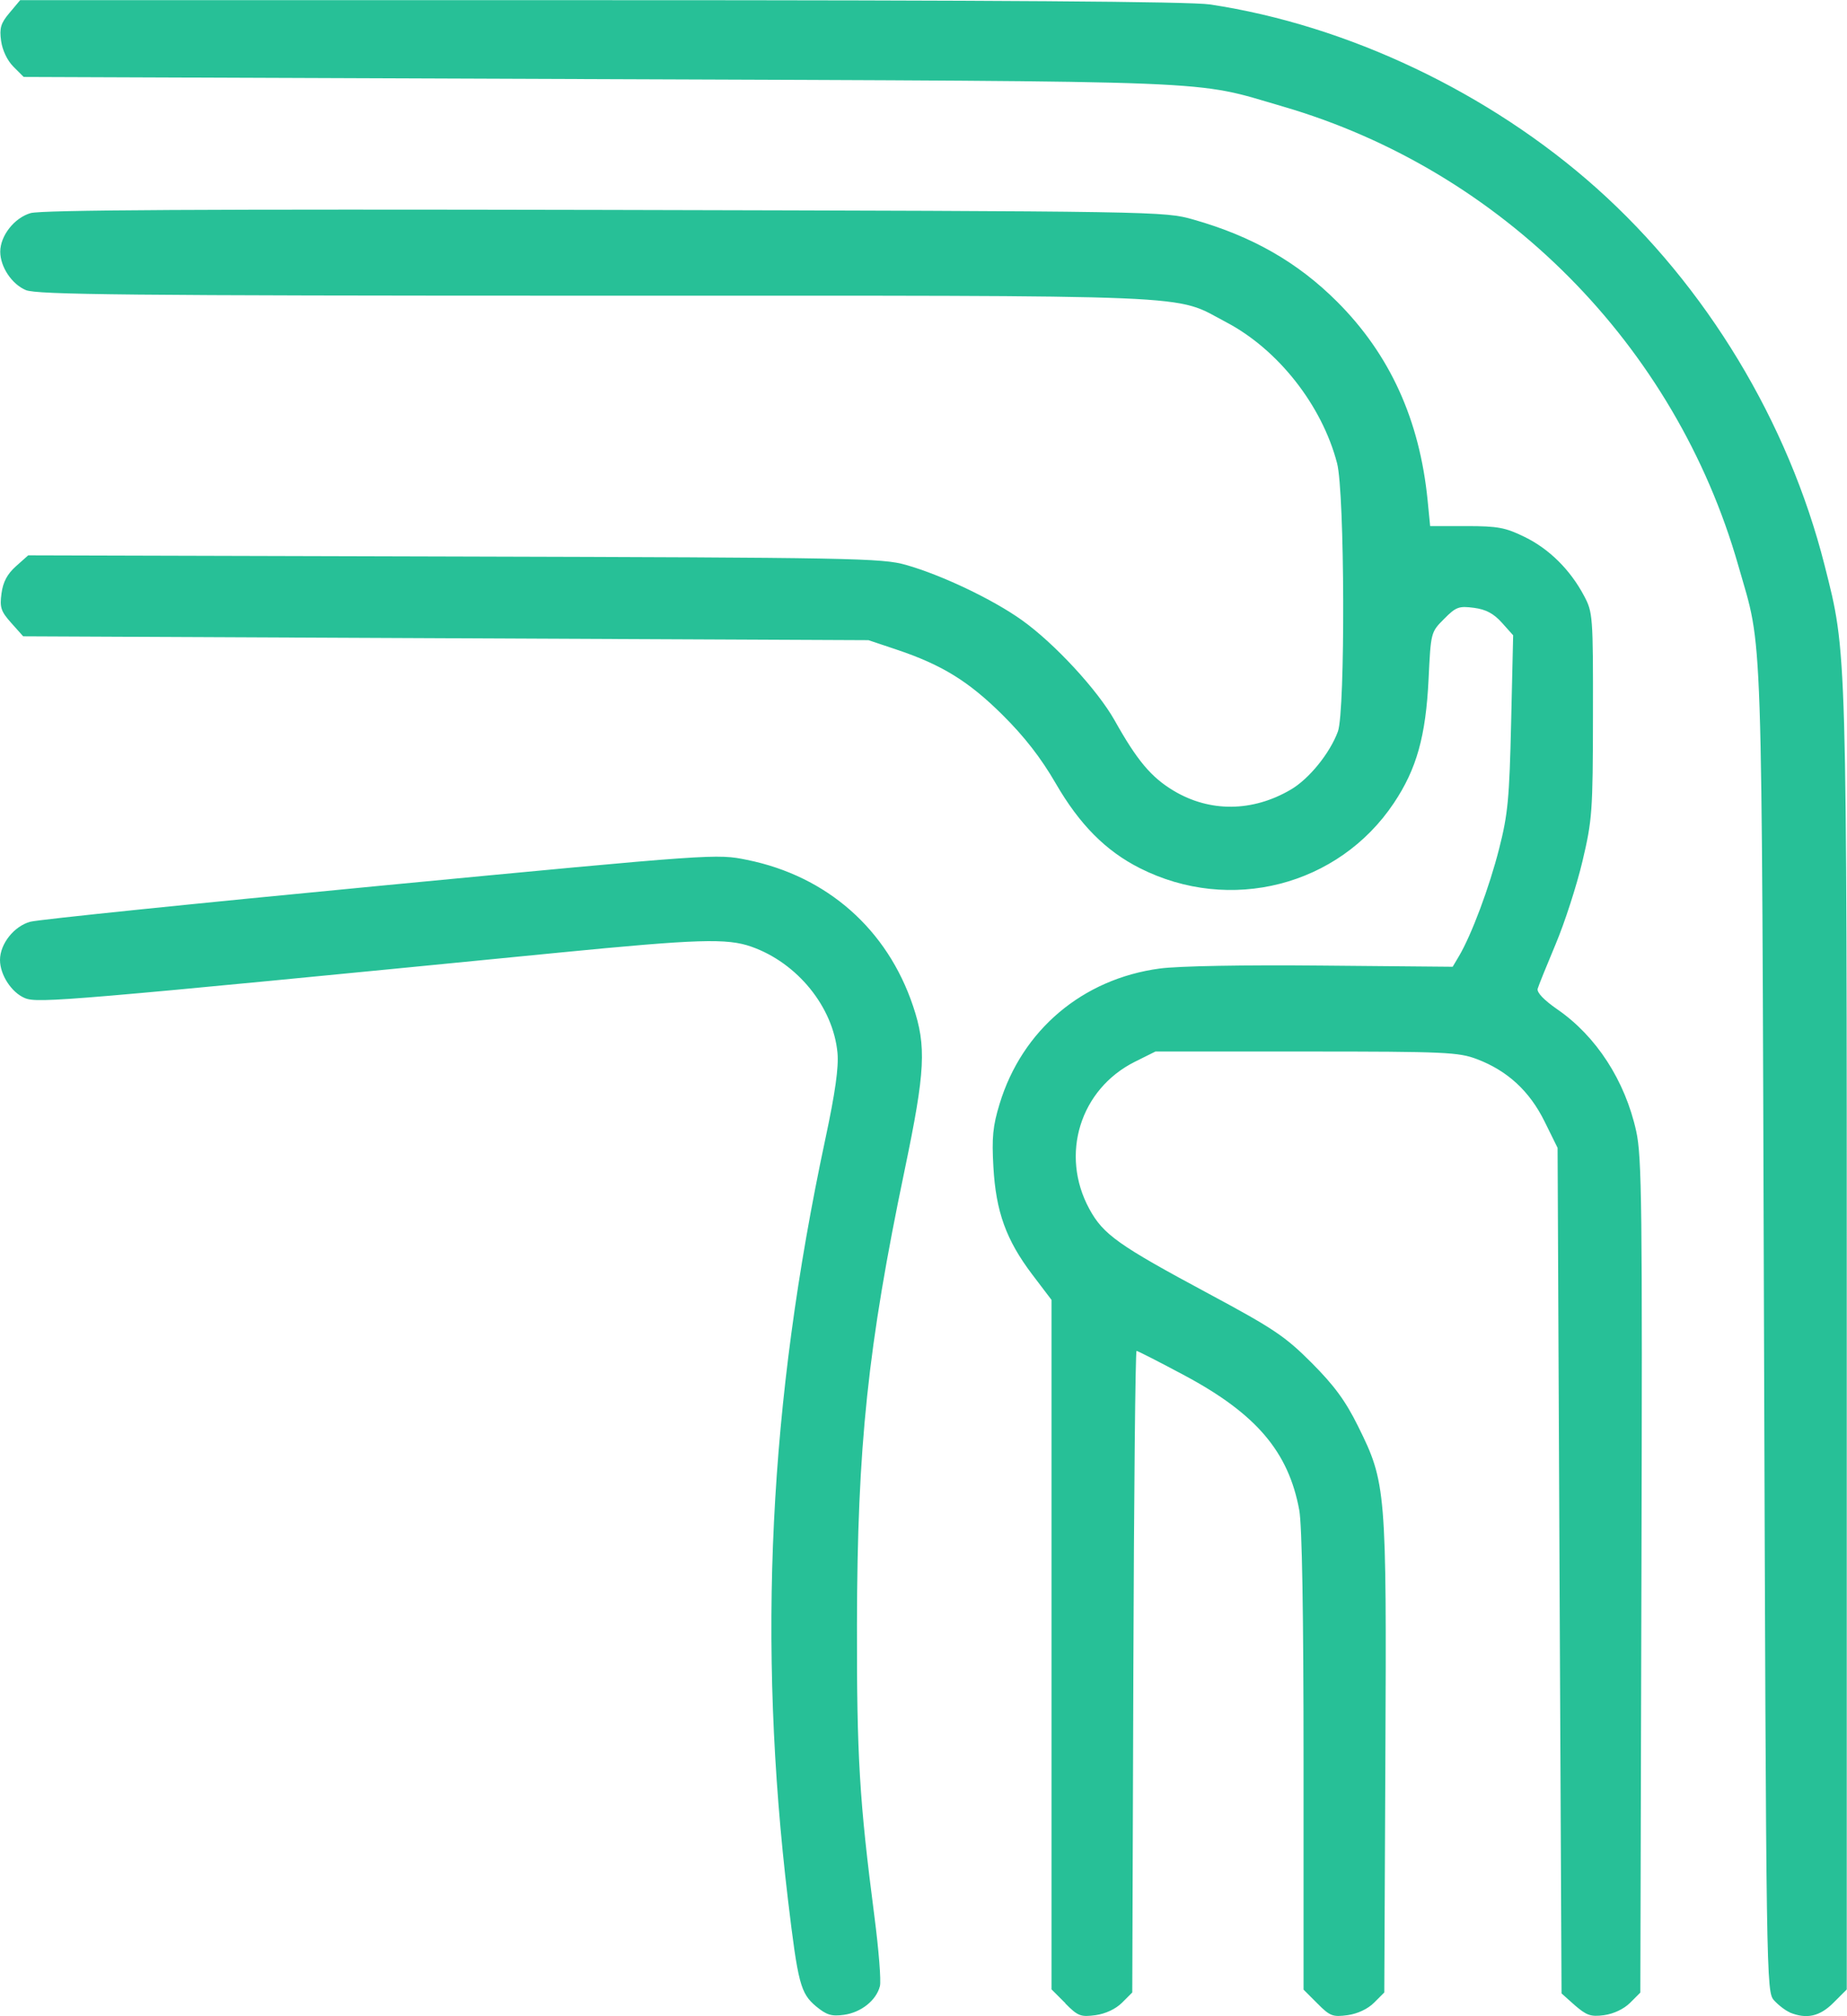
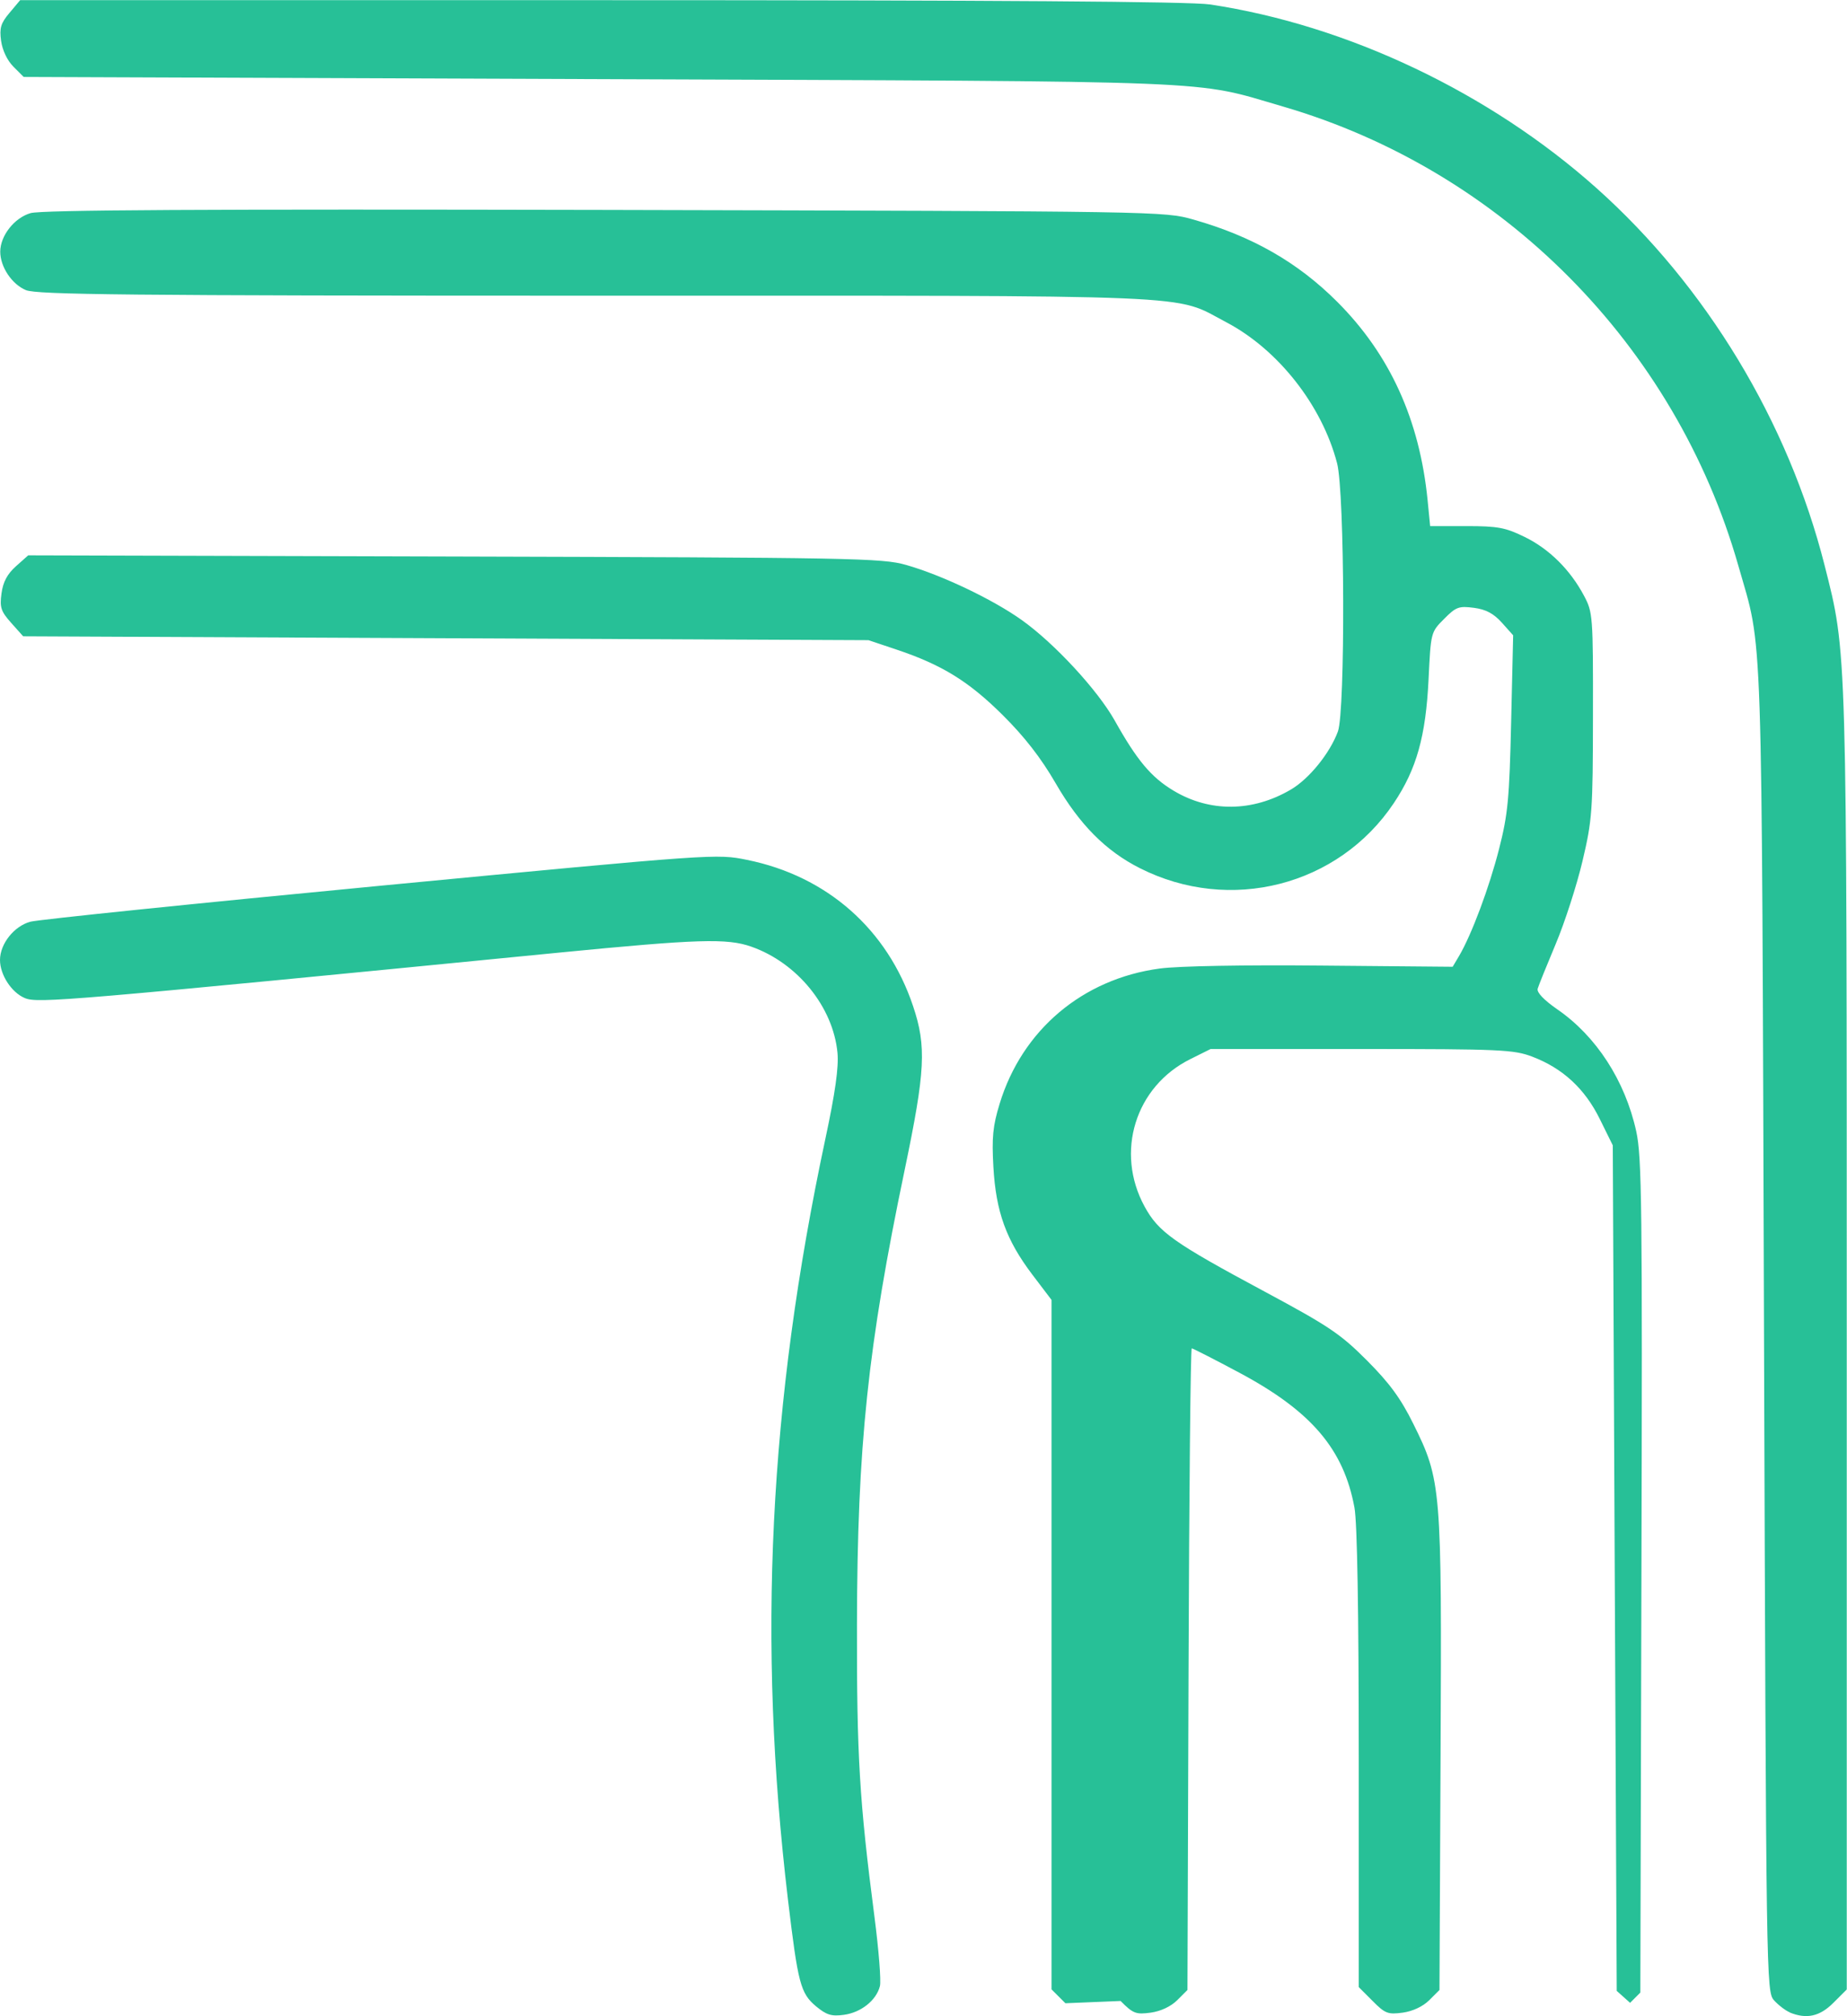
<svg xmlns="http://www.w3.org/2000/svg" xmlns:ns1="http://www.inkscape.org/namespaces/inkscape" xmlns:ns2="http://sodipodi.sourceforge.net/DTD/sodipodi-0.dtd" width="21.986mm" height="24mm" viewBox="0 0 21.986 24" version="1.1" id="svg1" ns1:version="1.3 (0e150ed6c4, 2023-07-21)" ns2:docname="SJGH_approved-lauoyt_new.svg" xml:space="preserve">
  <ns2:namedview id="namedview1" pagecolor="#ffffff" bordercolor="#000000" borderopacity="0.25" ns1:showpageshadow="2" ns1:pageopacity="0.0" ns1:pagecheckerboard="0" ns1:deskcolor="#d1d1d1" ns1:document-units="mm" ns1:zoom="0.125" ns1:cx="3164" ns1:cy="1020" ns1:window-width="3440" ns1:window-height="1403" ns1:window-x="1366" ns1:window-y="0" ns1:window-maximized="1" ns1:current-layer="g1348" showguides="true">
    <ns2:guide position="1335.648,982.941" orientation="1,0" id="guide44" ns1:locked="false" />
    <ns2:guide position="1655.195,923.821" orientation="1,0" id="guide45" ns1:locked="false" />
    <ns2:guide position="1559.82,999.62" orientation="0,-1" id="guide50" ns1:locked="false" />
    <ns2:guide position="1759.216,1058.525" orientation="1,0" id="guide349" ns1:locked="false" />
    <ns2:guide position="2077.267,1057.028" orientation="1,0" id="guide350" ns1:locked="false" />
    <ns2:guide position="1786.531,957.123" orientation="1,0" id="guide351" ns1:locked="false" />
    <ns2:guide position="2050.814,925.506" orientation="1,0" id="guide352" ns1:locked="false" />
    <ns2:guide position="1827.504,949.452" orientation="1,0" id="guide375" ns1:locked="false" />
    <ns2:guide position="1987.464,747.209" orientation="1,0" id="guide383" ns1:locked="false" />
    <ns2:guide position="2191.215,-25.909" orientation="1,0" id="guide399" ns1:locked="false" />
    <ns2:guide position="2547.982,971.716" orientation="1,0" id="guide584" ns1:locked="false" />
    <ns2:guide position="2420.021,914.739" orientation="1,0" id="guide585" ns1:locked="false" />
    <ns2:guide position="2816.916,933.904" orientation="1,0" id="guide1136" ns1:locked="false" />
  </ns2:namedview>
  <defs id="defs1" />
  <g ns1:label="Layer 1" ns1:groupmode="layer" id="layer1" transform="translate(962.641,343.785)">
-     <path style="fill:#27c097;fill-opacity:1;stroke-width:0.26" d="m -952.927,-319.9 c -0.185,-0.156 -0.215,-0.269 -0.334,-1.267 -0.366,-3.076 -0.227,-5.909 0.444,-9.056 0.119,-0.556 0.161,-0.859 0.145,-1.029 -0.052,-0.546 -0.477,-1.07 -1.025,-1.263 -0.289,-0.102 -0.636,-0.091 -2.292,0.071 -5.872,0.577 -6.202,0.605 -6.356,0.541 -0.159,-0.066 -0.296,-0.277 -0.296,-0.454 2.7e-4,-0.192 0.168,-0.403 0.361,-0.455 0.098,-0.026 1.976,-0.219 4.173,-0.429 3.988,-0.381 3.995,-0.381 4.36,-0.307 0.951,0.193 1.669,0.826 1.975,1.741 0.161,0.479 0.145,0.773 -0.099,1.944 -0.44,2.105 -0.565,3.289 -0.569,5.414 -0.003,1.565 0.029,2.104 0.208,3.481 0.051,0.393 0.081,0.766 0.065,0.828 -0.043,0.169 -0.224,0.313 -0.428,0.341 -0.151,0.021 -0.209,0 -0.332,-0.101 z m 2.968,-0.037 -0.165,-0.165 v -4.104 -4.104 l -0.23,-0.303 c -0.31,-0.41 -0.432,-0.747 -0.462,-1.279 -0.02,-0.35 -0.007,-0.488 0.074,-0.752 0.267,-0.879 0.988,-1.488 1.906,-1.611 0.223,-0.03 1.004,-0.044 1.931,-0.035 l 1.556,0.014 0.076,-0.128 c 0.149,-0.253 0.36,-0.816 0.477,-1.277 0.105,-0.411 0.122,-0.597 0.143,-1.505 l 0.024,-1.036 -0.134,-0.15 c -0.098,-0.109 -0.189,-0.158 -0.332,-0.177 -0.179,-0.023 -0.213,-0.013 -0.356,0.132 -0.158,0.158 -0.158,0.159 -0.185,0.721 -0.033,0.675 -0.142,1.066 -0.413,1.471 -0.659,0.987 -1.951,1.318 -3.024,0.775 -0.406,-0.205 -0.718,-0.52 -1.001,-1.009 -0.176,-0.304 -0.372,-0.556 -0.633,-0.815 -0.404,-0.401 -0.723,-0.598 -1.268,-0.78 l -0.328,-0.11 -5.031,-0.023 -5.031,-0.023 -0.142,-0.159 c -0.123,-0.138 -0.139,-0.184 -0.116,-0.352 0.018,-0.136 0.069,-0.231 0.172,-0.323 l 0.146,-0.13 5.072,0.014 c 4.757,0.013 5.091,0.019 5.377,0.1 0.425,0.121 1.033,0.41 1.38,0.658 0.387,0.276 0.901,0.832 1.105,1.196 0.265,0.473 0.433,0.674 0.7,0.834 0.432,0.259 0.94,0.254 1.395,-0.013 0.218,-0.127 0.466,-0.434 0.561,-0.692 0.089,-0.242 0.082,-2.844 -0.01,-3.194 -0.18,-0.69 -0.702,-1.354 -1.321,-1.679 -0.639,-0.336 -0.151,-0.315 -7.502,-0.315 -5.62,0 -6.649,-0.013 -6.784,-0.066 -0.168,-0.07 -0.306,-0.277 -0.306,-0.458 2.7e-4,-0.19 0.168,-0.403 0.361,-0.459 0.128,-0.038 2.055,-0.048 6.835,-0.038 6.635,0.016 6.658,0.016 7.008,0.115 0.7,0.199 1.241,0.509 1.71,0.978 0.628,0.628 0.982,1.406 1.077,2.366 l 0.03,0.305 h 0.431 c 0.377,0 0.465,0.017 0.696,0.13 0.291,0.143 0.54,0.389 0.705,0.7 0.104,0.195 0.108,0.238 0.106,1.42 -10e-4,1.151 -0.009,1.248 -0.125,1.74 -0.068,0.287 -0.211,0.73 -0.318,0.984 -0.107,0.255 -0.204,0.495 -0.215,0.533 -0.013,0.044 0.074,0.135 0.234,0.246 0.464,0.32 0.806,0.848 0.939,1.451 0.067,0.304 0.074,0.886 0.062,5.298 l -0.013,4.956 -0.122,0.122 c -0.075,0.074 -0.195,0.131 -0.31,0.147 -0.162,0.022 -0.21,0 -0.347,-0.117 l -0.159,-0.142 -0.024,-5.033 -0.023,-5.033 -0.155,-0.314 c -0.178,-0.361 -0.441,-0.604 -0.804,-0.742 -0.219,-0.083 -0.374,-0.091 -2.033,-0.091 h -1.795 l -0.243,0.121 c -0.654,0.326 -0.896,1.106 -0.544,1.753 0.166,0.305 0.343,0.431 1.426,1.012 0.769,0.413 0.907,0.506 1.221,0.821 0.269,0.27 0.402,0.451 0.552,0.754 0.334,0.674 0.34,0.749 0.325,3.943 l -0.013,2.798 -0.122,0.122 c -0.076,0.075 -0.195,0.131 -0.315,0.148 -0.175,0.023 -0.209,0.013 -0.359,-0.139 l -0.165,-0.165 v -2.715 c 0,-1.765 -0.018,-2.812 -0.051,-2.993 -0.128,-0.696 -0.513,-1.147 -1.364,-1.603 -0.301,-0.161 -0.559,-0.293 -0.573,-0.293 -0.014,0 -0.031,1.719 -0.038,3.819 l -0.013,3.819 -0.122,0.122 c -0.076,0.075 -0.195,0.131 -0.315,0.148 -0.175,0.023 -0.209,0.013 -0.359,-0.139 z m 8.624,0.109 c -0.052,-0.021 -0.136,-0.086 -0.188,-0.143 -0.093,-0.104 -0.094,-0.189 -0.12,-7.986 -0.029,-8.639 -0.01,-8.056 -0.305,-9.092 -0.749,-2.628 -2.812,-4.708 -5.425,-5.469 -1.085,-0.316 -0.579,-0.296 -8.131,-0.325 l -6.855,-0.026 -0.122,-0.122 c -0.074,-0.074 -0.131,-0.195 -0.147,-0.307 -0.021,-0.154 -0.004,-0.211 0.101,-0.335 l 0.126,-0.15 h 6.913 c 4.71,0 7.02,0.016 7.25,0.051 1.638,0.246 3.329,1.05 4.603,2.188 1.305,1.166 2.28,2.78 2.713,4.488 0.268,1.06 0.264,0.897 0.264,9.265 v 7.69 l -0.159,0.159 c -0.163,0.163 -0.319,0.197 -0.52,0.115 z" id="path131" ns1:export-filename="orthopaedic.svg" ns1:export-xdpi="150" ns1:export-ydpi="150" />
+     <path style="fill:#27c097;fill-opacity:1;stroke-width:0.26" d="m -952.927,-319.9 c -0.185,-0.156 -0.215,-0.269 -0.334,-1.267 -0.366,-3.076 -0.227,-5.909 0.444,-9.056 0.119,-0.556 0.161,-0.859 0.145,-1.029 -0.052,-0.546 -0.477,-1.07 -1.025,-1.263 -0.289,-0.102 -0.636,-0.091 -2.292,0.071 -5.872,0.577 -6.202,0.605 -6.356,0.541 -0.159,-0.066 -0.296,-0.277 -0.296,-0.454 2.7e-4,-0.192 0.168,-0.403 0.361,-0.455 0.098,-0.026 1.976,-0.219 4.173,-0.429 3.988,-0.381 3.995,-0.381 4.36,-0.307 0.951,0.193 1.669,0.826 1.975,1.741 0.161,0.479 0.145,0.773 -0.099,1.944 -0.44,2.105 -0.565,3.289 -0.569,5.414 -0.003,1.565 0.029,2.104 0.208,3.481 0.051,0.393 0.081,0.766 0.065,0.828 -0.043,0.169 -0.224,0.313 -0.428,0.341 -0.151,0.021 -0.209,0 -0.332,-0.101 z m 2.968,-0.037 -0.165,-0.165 v -4.104 -4.104 l -0.23,-0.303 c -0.31,-0.41 -0.432,-0.747 -0.462,-1.279 -0.02,-0.35 -0.007,-0.488 0.074,-0.752 0.267,-0.879 0.988,-1.488 1.906,-1.611 0.223,-0.03 1.004,-0.044 1.931,-0.035 l 1.556,0.014 0.076,-0.128 c 0.149,-0.253 0.36,-0.816 0.477,-1.277 0.105,-0.411 0.122,-0.597 0.143,-1.505 l 0.024,-1.036 -0.134,-0.15 c -0.098,-0.109 -0.189,-0.158 -0.332,-0.177 -0.179,-0.023 -0.213,-0.013 -0.356,0.132 -0.158,0.158 -0.158,0.159 -0.185,0.721 -0.033,0.675 -0.142,1.066 -0.413,1.471 -0.659,0.987 -1.951,1.318 -3.024,0.775 -0.406,-0.205 -0.718,-0.52 -1.001,-1.009 -0.176,-0.304 -0.372,-0.556 -0.633,-0.815 -0.404,-0.401 -0.723,-0.598 -1.268,-0.78 l -0.328,-0.11 -5.031,-0.023 -5.031,-0.023 -0.142,-0.159 c -0.123,-0.138 -0.139,-0.184 -0.116,-0.352 0.018,-0.136 0.069,-0.231 0.172,-0.323 l 0.146,-0.13 5.072,0.014 c 4.757,0.013 5.091,0.019 5.377,0.1 0.425,0.121 1.033,0.41 1.38,0.658 0.387,0.276 0.901,0.832 1.105,1.196 0.265,0.473 0.433,0.674 0.7,0.834 0.432,0.259 0.94,0.254 1.395,-0.013 0.218,-0.127 0.466,-0.434 0.561,-0.692 0.089,-0.242 0.082,-2.844 -0.01,-3.194 -0.18,-0.69 -0.702,-1.354 -1.321,-1.679 -0.639,-0.336 -0.151,-0.315 -7.502,-0.315 -5.62,0 -6.649,-0.013 -6.784,-0.066 -0.168,-0.07 -0.306,-0.277 -0.306,-0.458 2.7e-4,-0.19 0.168,-0.403 0.361,-0.459 0.128,-0.038 2.055,-0.048 6.835,-0.038 6.635,0.016 6.658,0.016 7.008,0.115 0.7,0.199 1.241,0.509 1.71,0.978 0.628,0.628 0.982,1.406 1.077,2.366 l 0.03,0.305 h 0.431 c 0.377,0 0.465,0.017 0.696,0.13 0.291,0.143 0.54,0.389 0.705,0.7 0.104,0.195 0.108,0.238 0.106,1.42 -10e-4,1.151 -0.009,1.248 -0.125,1.74 -0.068,0.287 -0.211,0.73 -0.318,0.984 -0.107,0.255 -0.204,0.495 -0.215,0.533 -0.013,0.044 0.074,0.135 0.234,0.246 0.464,0.32 0.806,0.848 0.939,1.451 0.067,0.304 0.074,0.886 0.062,5.298 l -0.013,4.956 -0.122,0.122 l -0.159,-0.142 -0.024,-5.033 -0.023,-5.033 -0.155,-0.314 c -0.178,-0.361 -0.441,-0.604 -0.804,-0.742 -0.219,-0.083 -0.374,-0.091 -2.033,-0.091 h -1.795 l -0.243,0.121 c -0.654,0.326 -0.896,1.106 -0.544,1.753 0.166,0.305 0.343,0.431 1.426,1.012 0.769,0.413 0.907,0.506 1.221,0.821 0.269,0.27 0.402,0.451 0.552,0.754 0.334,0.674 0.34,0.749 0.325,3.943 l -0.013,2.798 -0.122,0.122 c -0.076,0.075 -0.195,0.131 -0.315,0.148 -0.175,0.023 -0.209,0.013 -0.359,-0.139 l -0.165,-0.165 v -2.715 c 0,-1.765 -0.018,-2.812 -0.051,-2.993 -0.128,-0.696 -0.513,-1.147 -1.364,-1.603 -0.301,-0.161 -0.559,-0.293 -0.573,-0.293 -0.014,0 -0.031,1.719 -0.038,3.819 l -0.013,3.819 -0.122,0.122 c -0.076,0.075 -0.195,0.131 -0.315,0.148 -0.175,0.023 -0.209,0.013 -0.359,-0.139 z m 8.624,0.109 c -0.052,-0.021 -0.136,-0.086 -0.188,-0.143 -0.093,-0.104 -0.094,-0.189 -0.12,-7.986 -0.029,-8.639 -0.01,-8.056 -0.305,-9.092 -0.749,-2.628 -2.812,-4.708 -5.425,-5.469 -1.085,-0.316 -0.579,-0.296 -8.131,-0.325 l -6.855,-0.026 -0.122,-0.122 c -0.074,-0.074 -0.131,-0.195 -0.147,-0.307 -0.021,-0.154 -0.004,-0.211 0.101,-0.335 l 0.126,-0.15 h 6.913 c 4.71,0 7.02,0.016 7.25,0.051 1.638,0.246 3.329,1.05 4.603,2.188 1.305,1.166 2.28,2.78 2.713,4.488 0.268,1.06 0.264,0.897 0.264,9.265 v 7.69 l -0.159,0.159 c -0.163,0.163 -0.319,0.197 -0.52,0.115 z" id="path131" ns1:export-filename="orthopaedic.svg" ns1:export-xdpi="150" ns1:export-ydpi="150" />
  </g>
</svg>